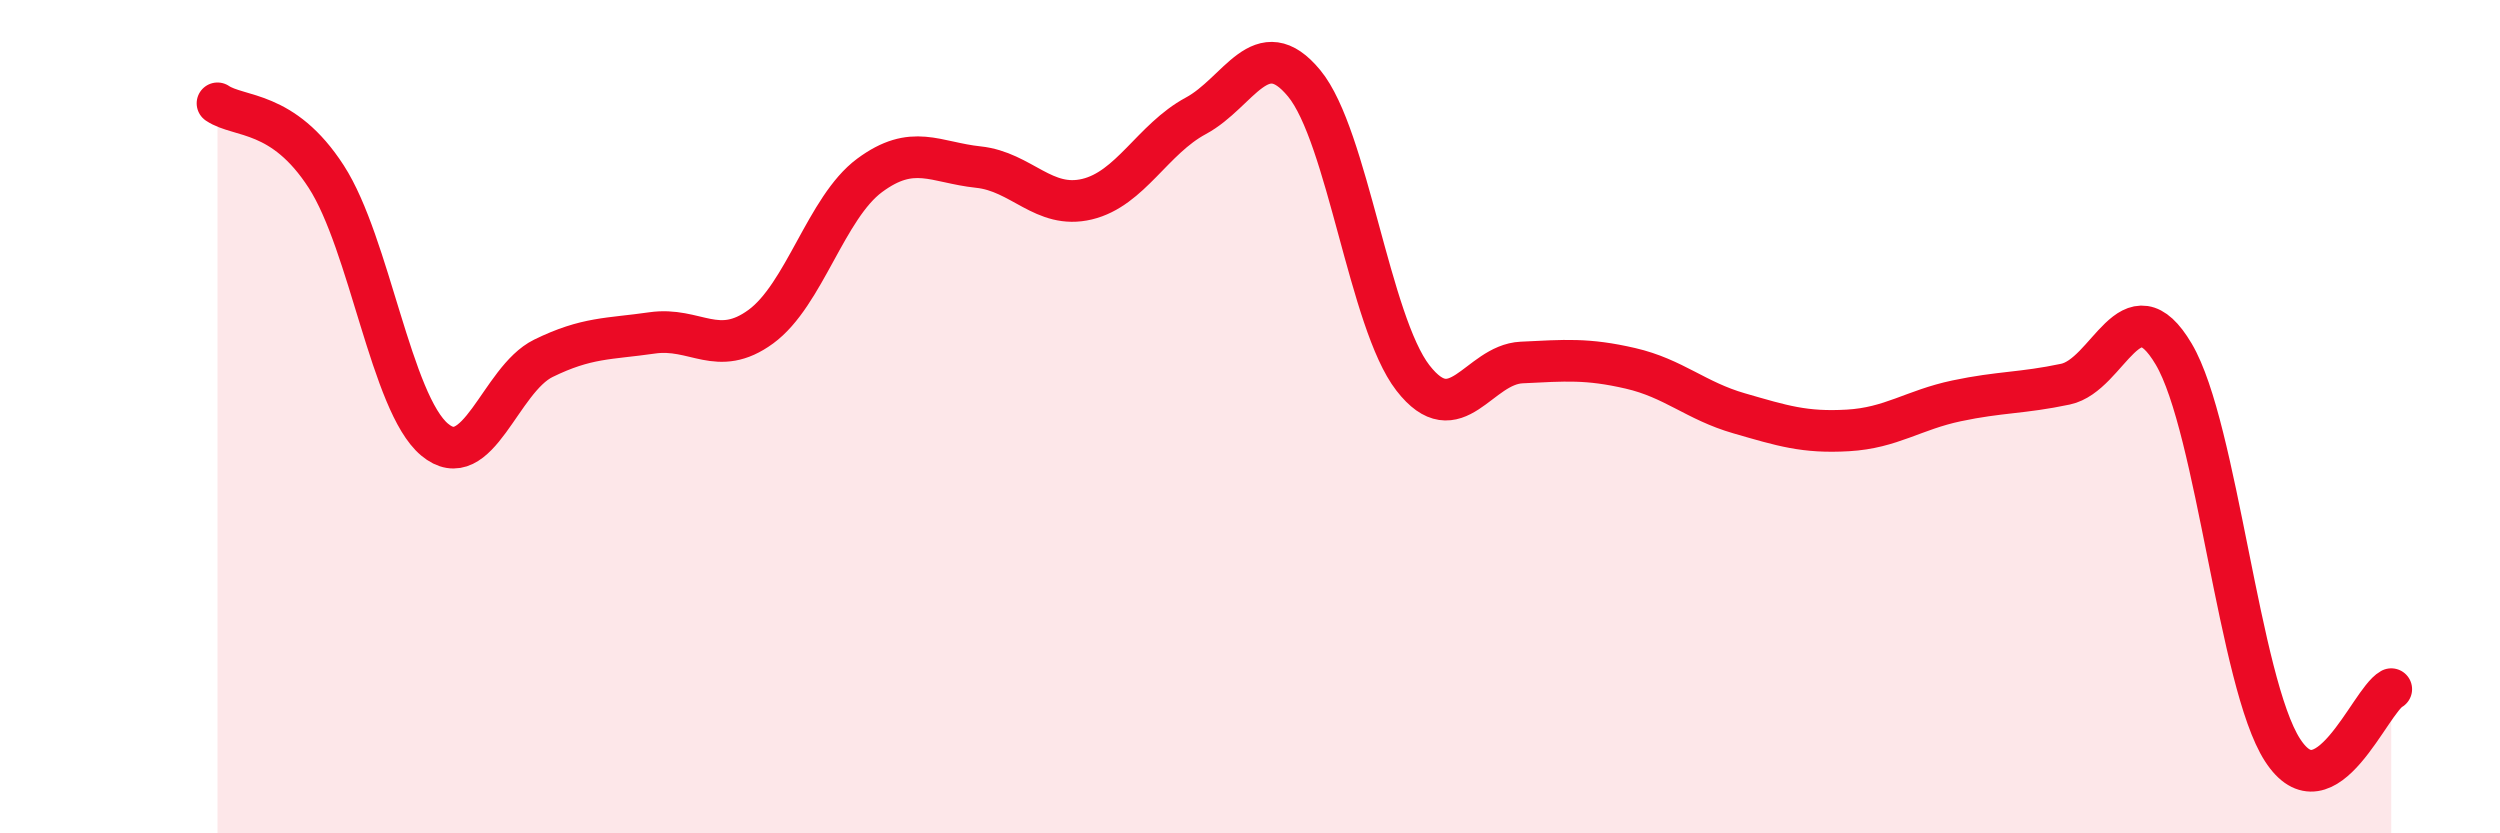
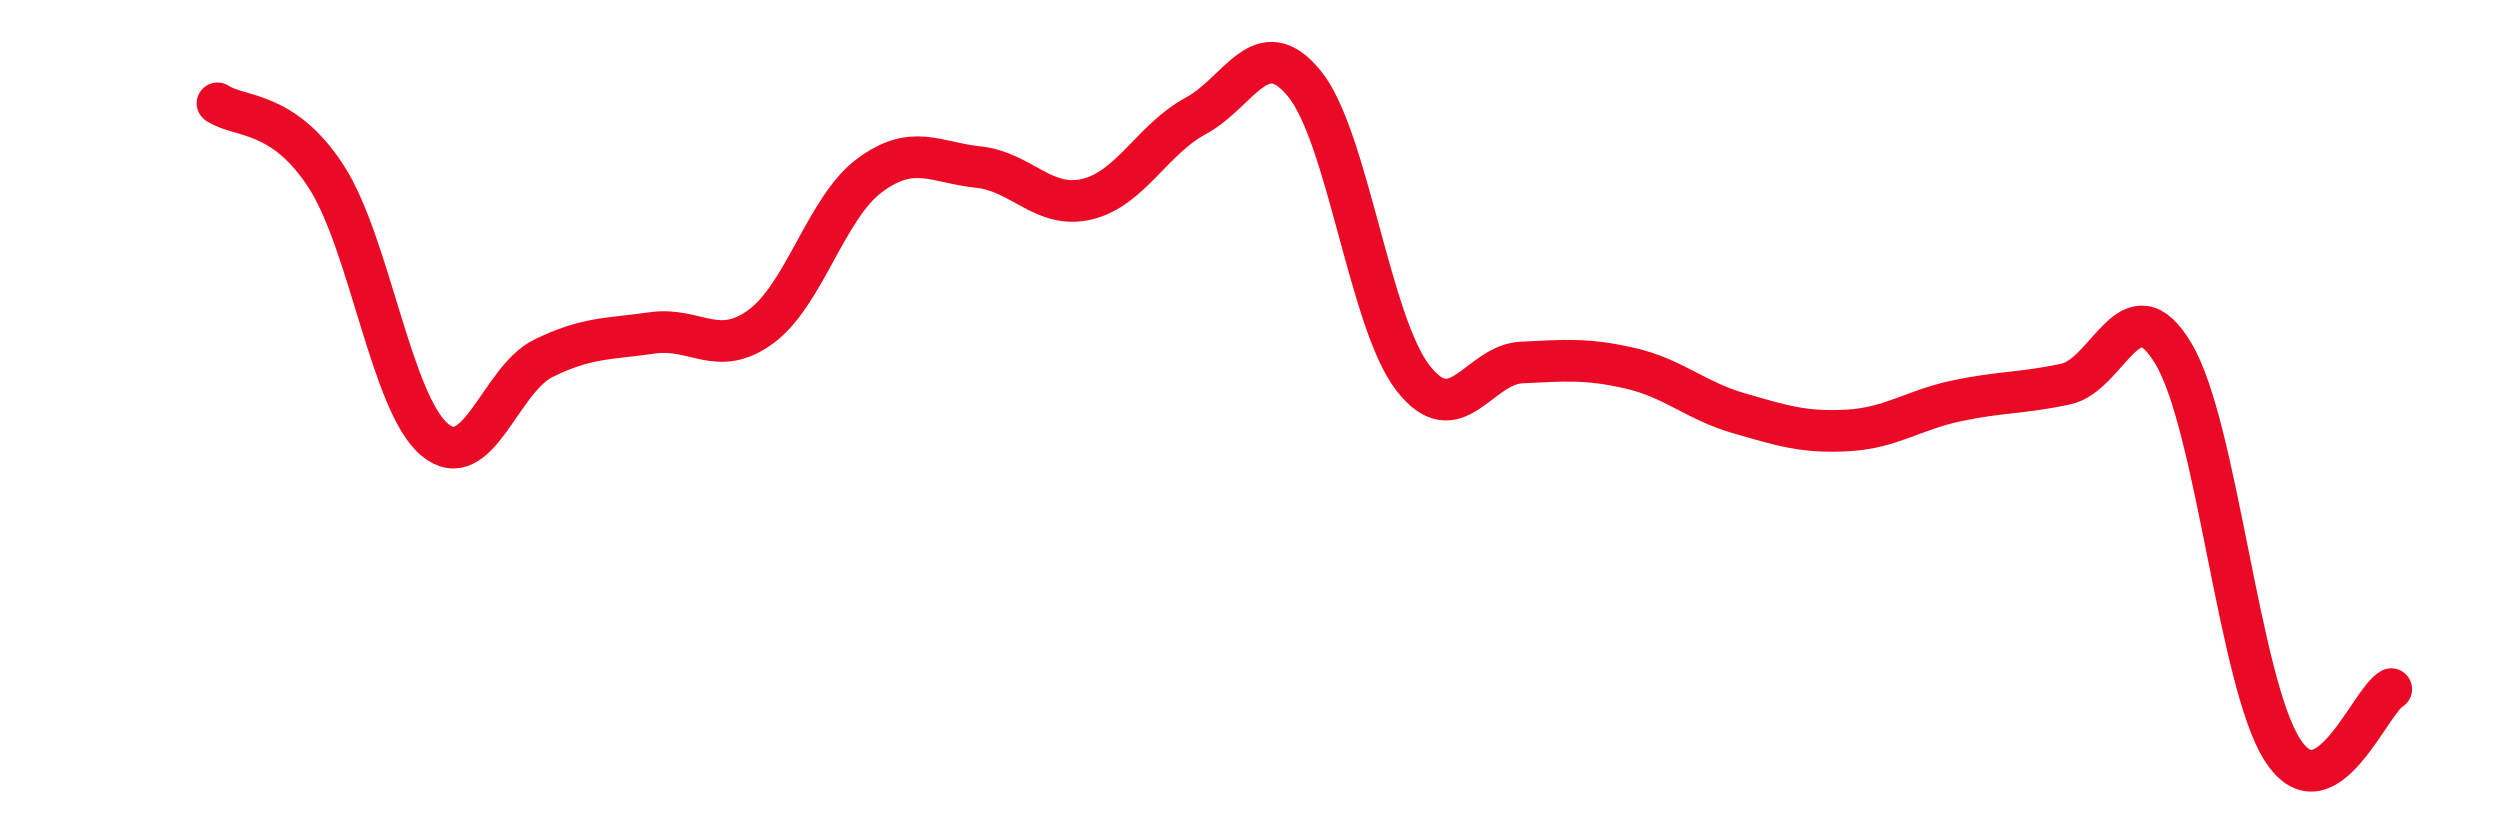
<svg xmlns="http://www.w3.org/2000/svg" width="60" height="20" viewBox="0 0 60 20">
-   <path d="M 5.22,2.48 C 5.74,2.83 6.79,2.63 7.83,4.24 C 8.87,5.85 9.39,9.68 10.43,10.55 C 11.47,11.42 12,9.11 13.04,8.6 C 14.08,8.09 14.61,8.14 15.65,7.99 C 16.69,7.84 17.22,8.6 18.26,7.84 C 19.3,7.08 19.83,4.98 20.87,4.21 C 21.91,3.44 22.44,3.9 23.48,4.01 C 24.52,4.12 25.05,5.03 26.09,4.78 C 27.13,4.53 27.66,3.34 28.7,2.78 C 29.74,2.22 30.26,0.74 31.3,2 C 32.34,3.26 32.87,7.73 33.91,9.07 C 34.95,10.41 35.48,8.75 36.52,8.7 C 37.56,8.65 38.09,8.6 39.13,8.84 C 40.17,9.08 40.7,9.62 41.74,9.92 C 42.78,10.22 43.31,10.39 44.35,10.33 C 45.39,10.27 45.92,9.84 46.96,9.62 C 48,9.4 48.53,9.44 49.57,9.22 C 50.61,9 51.13,6.74 52.17,8.5 C 53.21,10.26 53.74,16.39 54.78,18 C 55.82,19.61 56.87,16.83 57.39,16.54L57.39 20L5.22 20Z" fill="#EB0A25" opacity="0.1" stroke-linecap="round" stroke-linejoin="round" />
  <path d="M 5.22,2.48 C 5.74,2.83 6.79,2.63 7.83,4.24 C 8.87,5.85 9.39,9.68 10.43,10.55 C 11.47,11.42 12,9.11 13.04,8.6 C 14.08,8.09 14.61,8.14 15.65,7.99 C 16.69,7.84 17.22,8.6 18.26,7.84 C 19.3,7.08 19.83,4.98 20.87,4.21 C 21.91,3.44 22.44,3.9 23.48,4.01 C 24.52,4.12 25.05,5.03 26.09,4.78 C 27.13,4.53 27.66,3.34 28.7,2.78 C 29.74,2.22 30.26,0.74 31.3,2 C 32.34,3.26 32.87,7.73 33.91,9.07 C 34.95,10.41 35.48,8.75 36.52,8.7 C 37.56,8.65 38.09,8.6 39.13,8.84 C 40.17,9.08 40.7,9.62 41.74,9.92 C 42.78,10.22 43.31,10.39 44.35,10.33 C 45.39,10.27 45.92,9.84 46.96,9.62 C 48,9.4 48.53,9.44 49.57,9.22 C 50.61,9 51.13,6.74 52.17,8.5 C 53.21,10.26 53.74,16.39 54.78,18 C 55.82,19.61 56.87,16.83 57.39,16.54" stroke="#EB0A25" stroke-width="1" fill="none" stroke-linecap="round" stroke-linejoin="round" />
</svg>